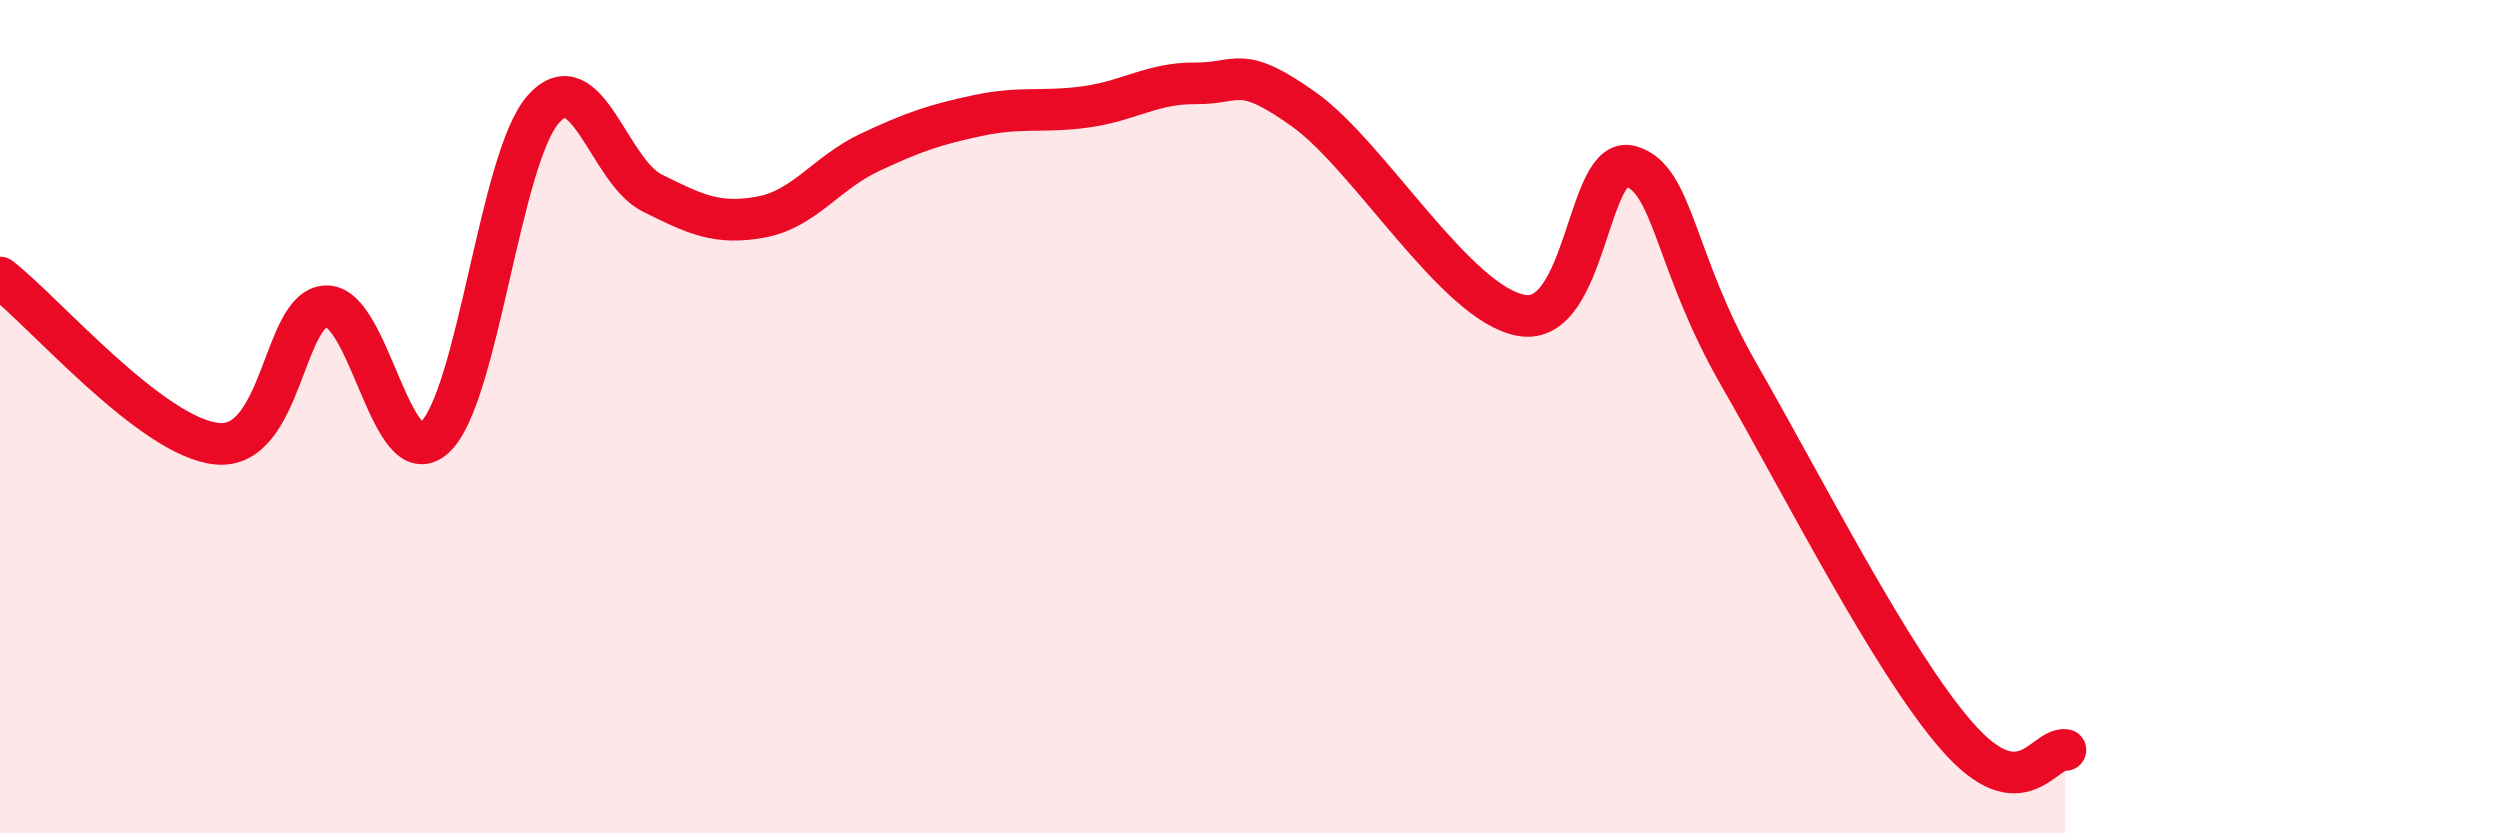
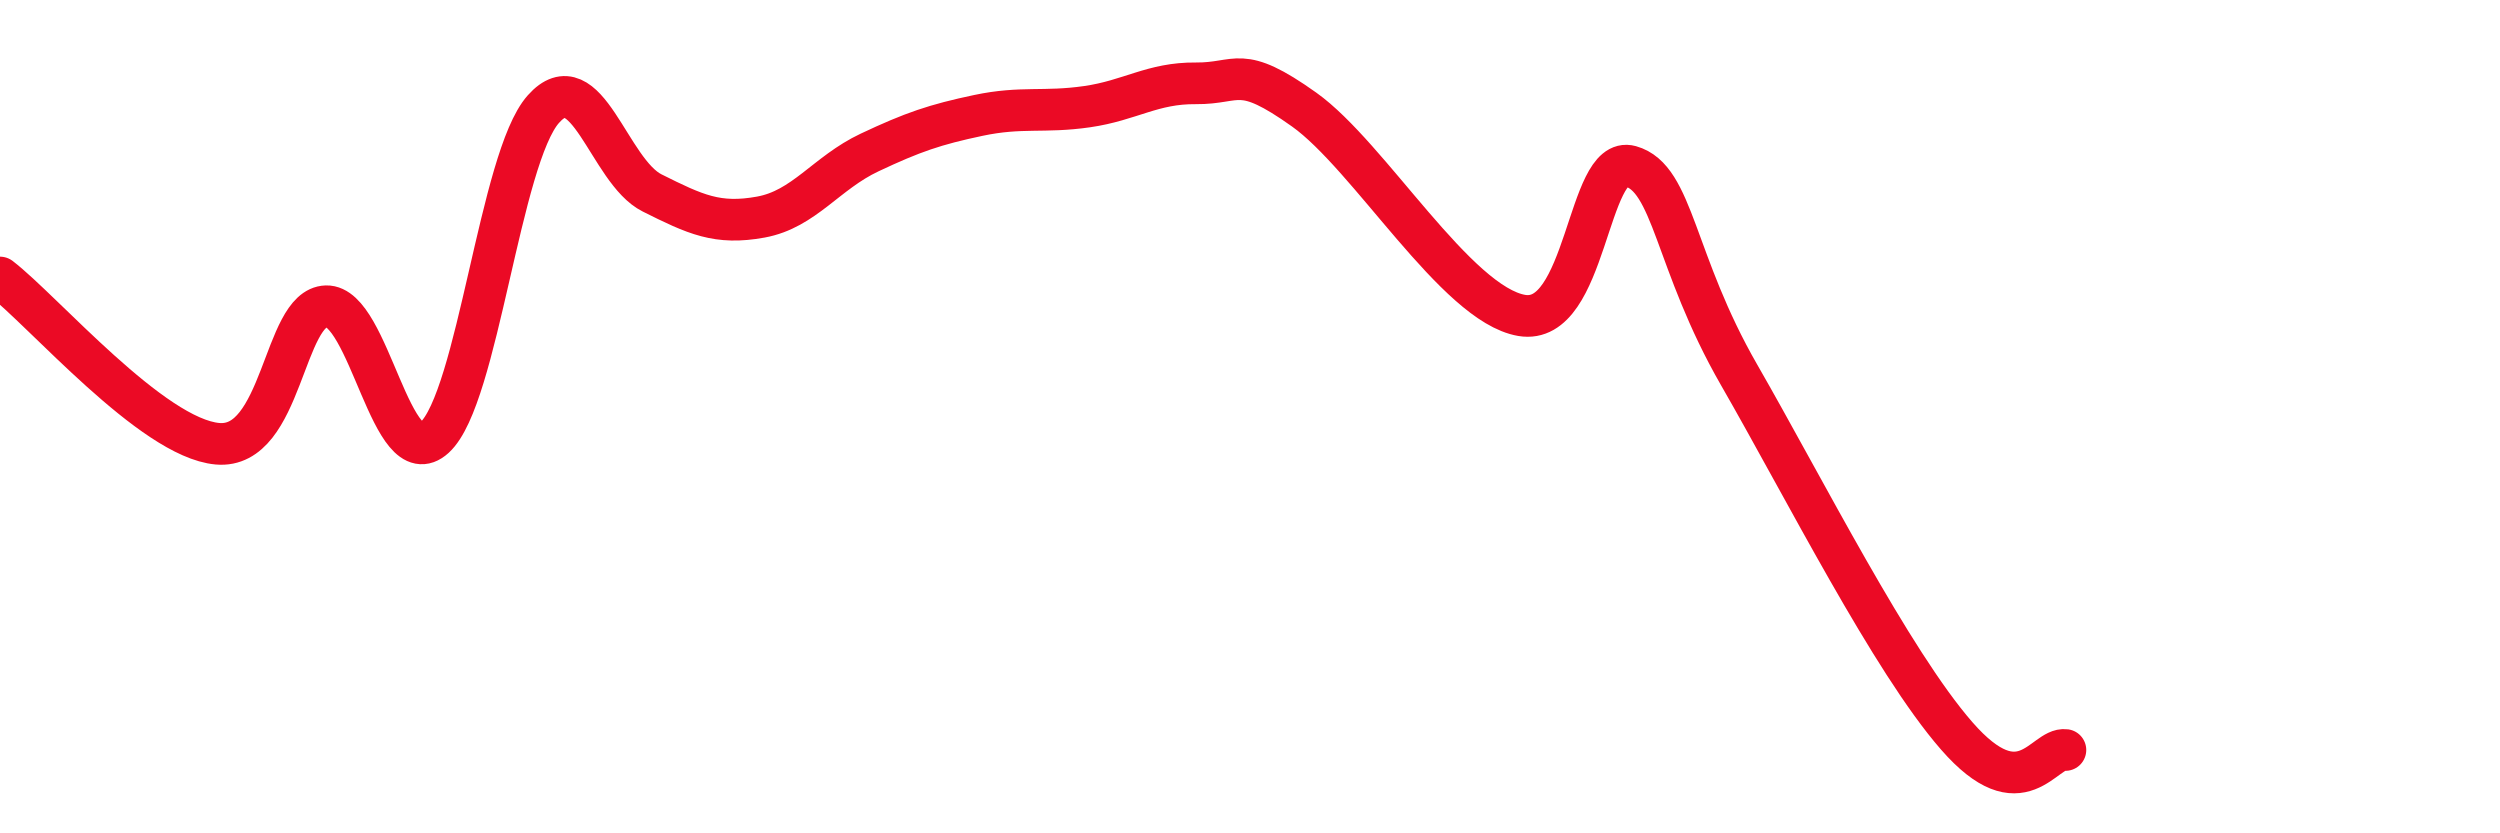
<svg xmlns="http://www.w3.org/2000/svg" width="60" height="20" viewBox="0 0 60 20">
-   <path d="M 0,6.66 C 1.04,7.46 3.65,10.51 5.22,10.65 C 6.79,10.79 6.79,7.38 7.83,7.35 C 8.87,7.32 9.39,11.45 10.43,10.5 C 11.47,9.55 12,3.79 13.04,2.62 C 14.08,1.45 14.61,4.11 15.65,4.63 C 16.69,5.15 17.22,5.4 18.26,5.21 C 19.3,5.02 19.83,4.15 20.87,3.66 C 21.91,3.17 22.44,2.99 23.48,2.77 C 24.52,2.55 25.05,2.71 26.09,2.56 C 27.13,2.41 27.66,1.99 28.7,2 C 29.74,2.01 29.74,1.52 31.3,2.63 C 32.86,3.74 34.95,7.3 36.52,7.57 C 38.09,7.84 38.09,3.7 39.13,3.99 C 40.17,4.28 40.17,6.27 41.74,9 C 43.31,11.73 45.39,15.86 46.96,17.66 C 48.53,19.46 49.05,17.93 49.57,18L49.57 20L0 20Z" fill="#EB0A25" opacity="0.1" stroke-linecap="round" stroke-linejoin="round" />
  <path d="M 0,6.66 C 1.04,7.46 3.65,10.51 5.22,10.65 C 6.79,10.79 6.79,7.38 7.83,7.35 C 8.87,7.32 9.39,11.45 10.43,10.5 C 11.47,9.55 12,3.79 13.04,2.62 C 14.08,1.45 14.61,4.11 15.65,4.63 C 16.69,5.15 17.22,5.4 18.26,5.21 C 19.3,5.02 19.83,4.15 20.87,3.66 C 21.91,3.17 22.44,2.99 23.48,2.77 C 24.52,2.55 25.05,2.71 26.09,2.56 C 27.13,2.41 27.66,1.99 28.7,2 C 29.74,2.01 29.74,1.52 31.3,2.63 C 32.86,3.74 34.95,7.3 36.52,7.57 C 38.09,7.84 38.09,3.7 39.13,3.99 C 40.17,4.28 40.17,6.27 41.74,9 C 43.31,11.73 45.39,15.86 46.96,17.66 C 48.53,19.46 49.05,17.93 49.57,18" stroke="#EB0A25" stroke-width="1" fill="none" stroke-linecap="round" stroke-linejoin="round" />
</svg>